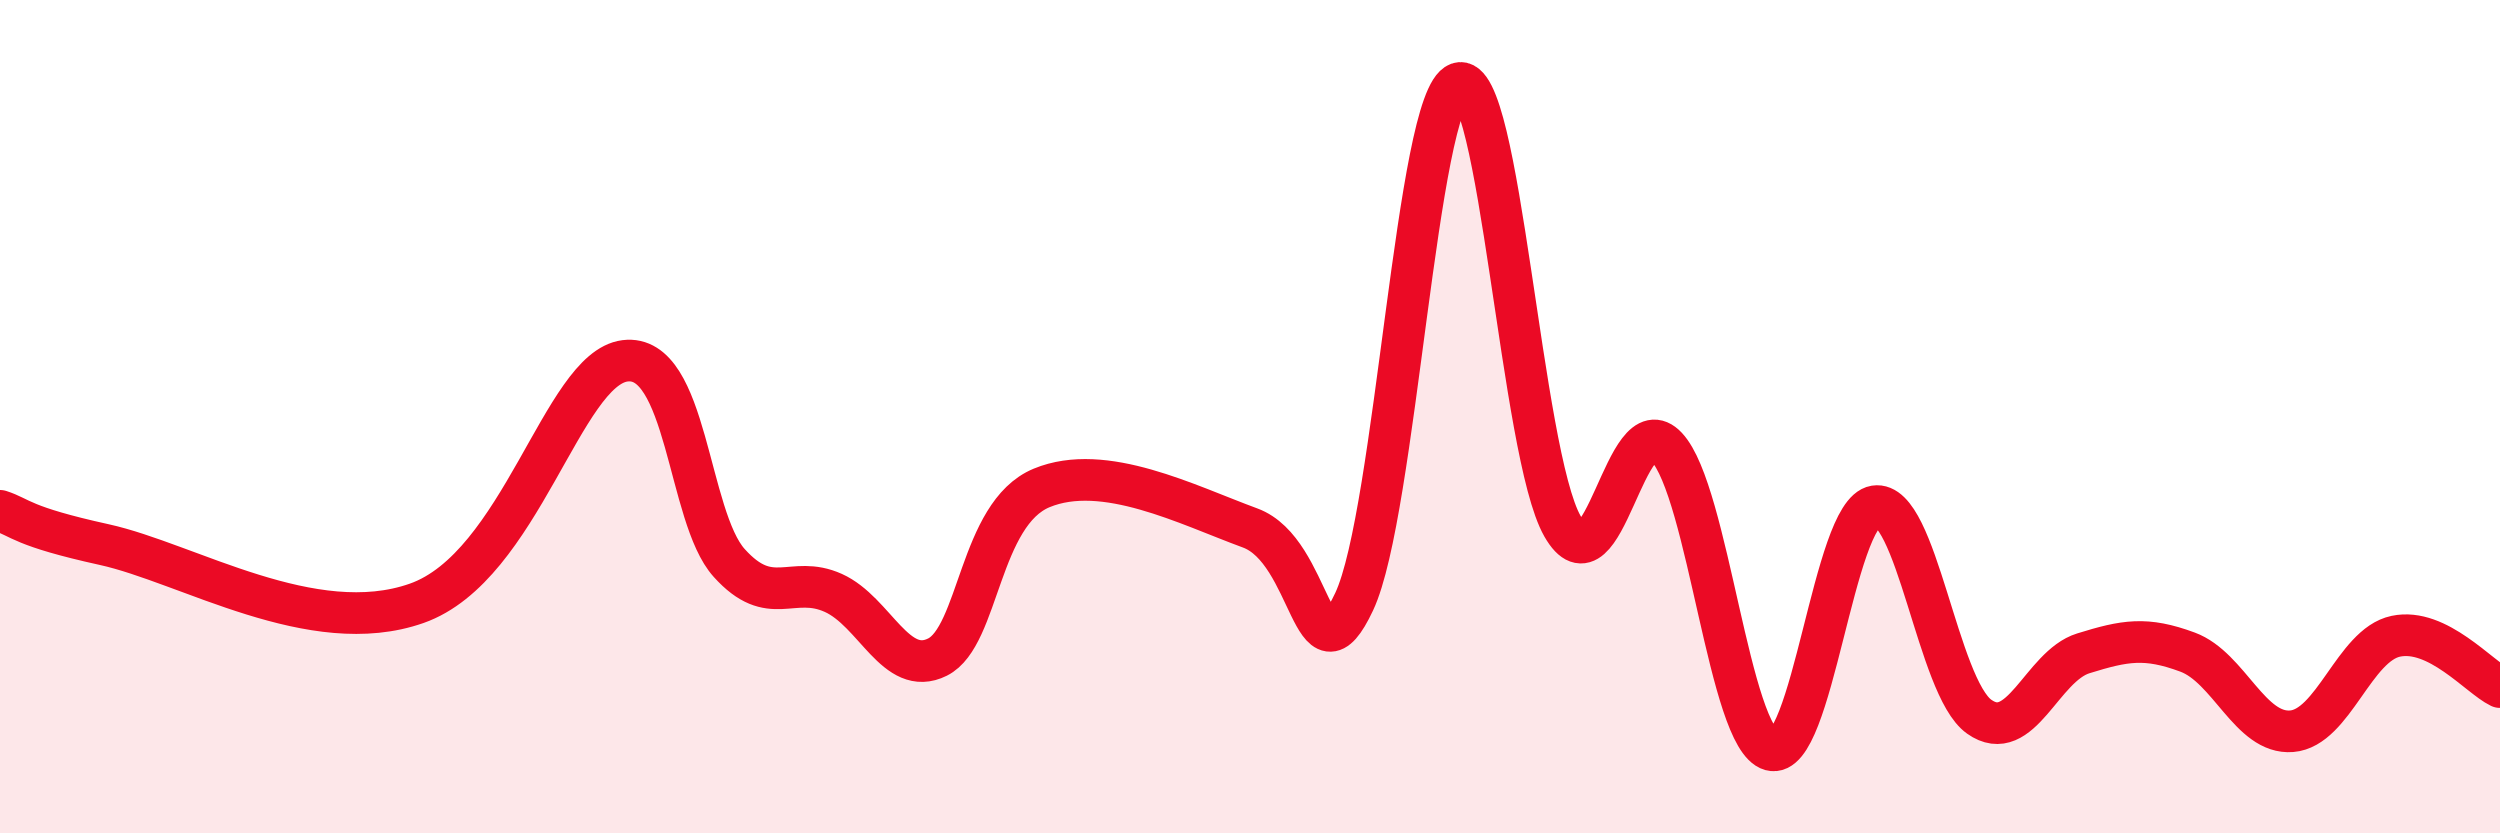
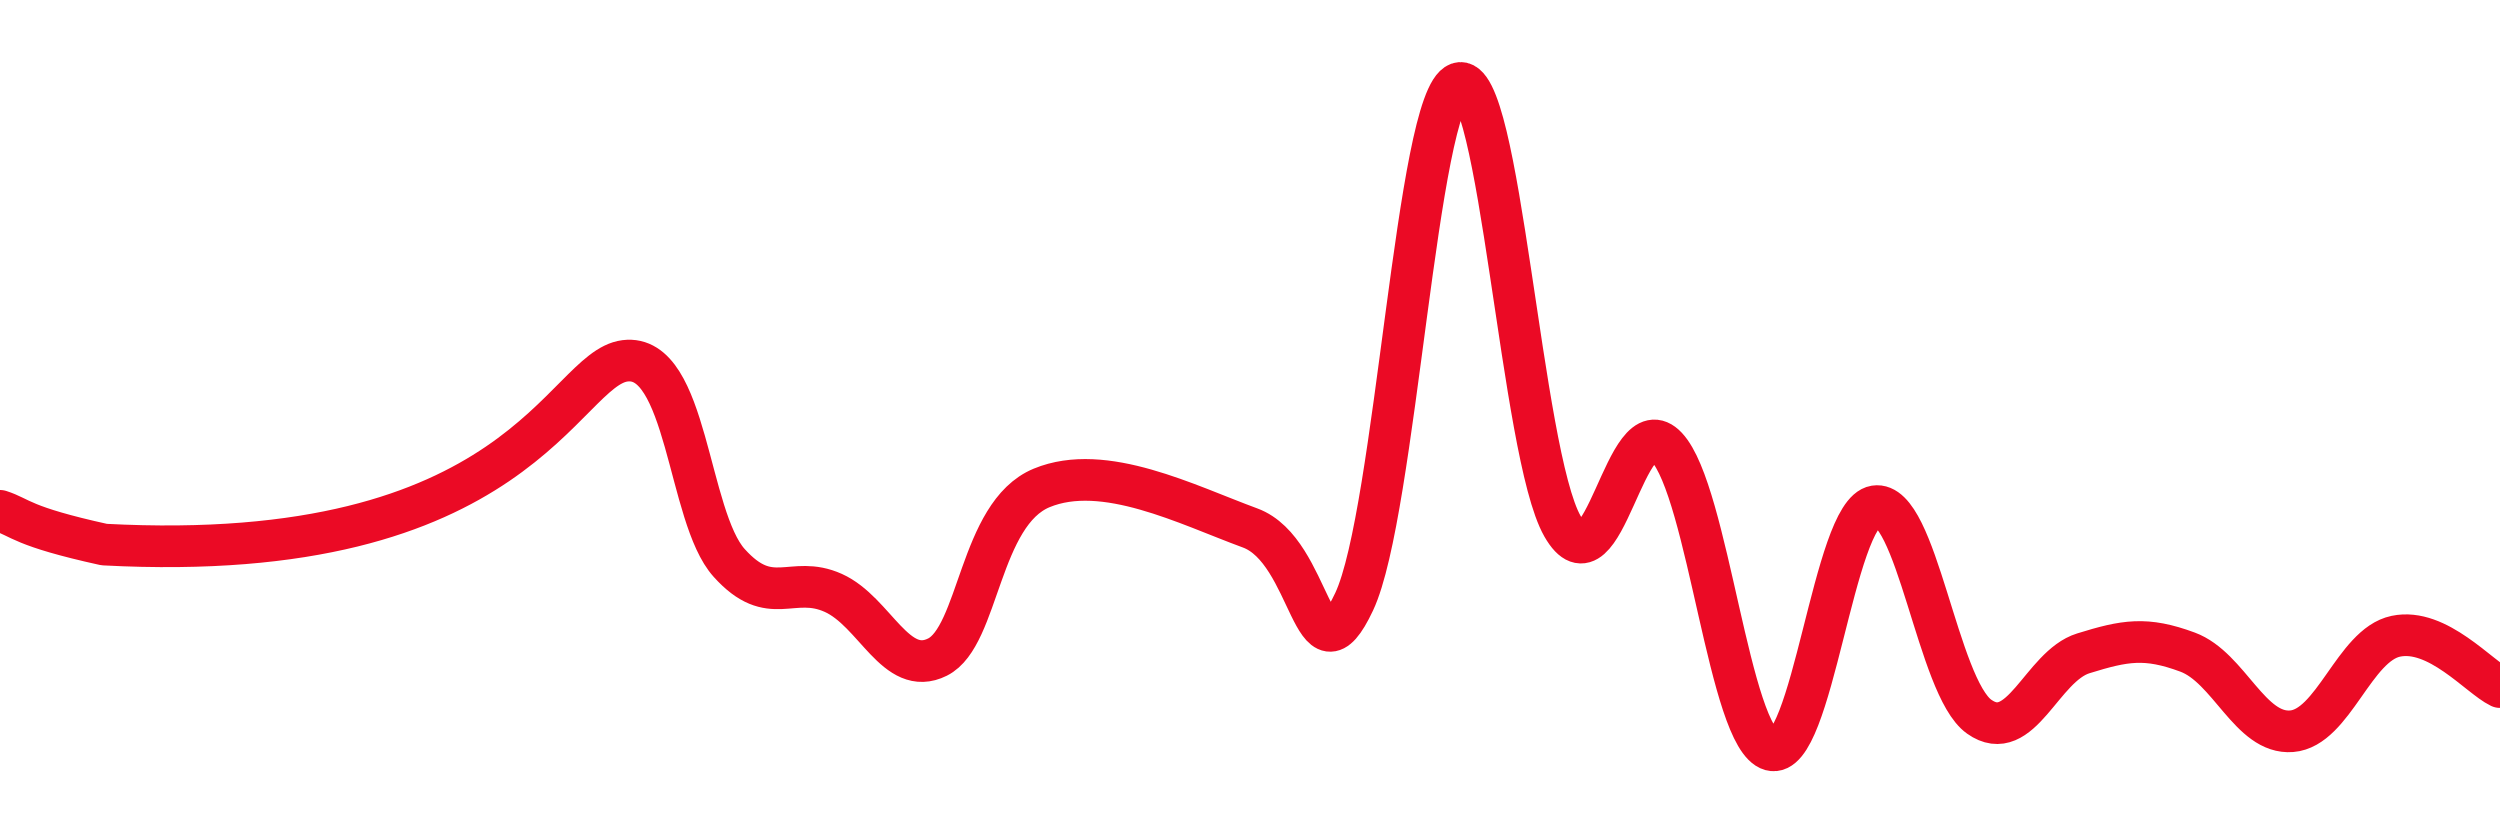
<svg xmlns="http://www.w3.org/2000/svg" width="60" height="20" viewBox="0 0 60 20">
-   <path d="M 0,12.26 C 0.5,12.42 0.5,12.63 2.5,13.07 C 4.5,13.51 7.5,15.36 10,14.48 C 12.5,13.6 13.5,8.85 15,8.66 C 16.5,8.47 16.5,12.4 17.5,13.51 C 18.5,14.62 19,13.78 20,14.23 C 21,14.68 21.5,16.27 22.5,15.77 C 23.5,15.27 23.5,12.33 25,11.71 C 26.5,11.09 28.5,12.12 30,12.67 C 31.5,13.22 31.5,16.57 32.5,14.44 C 33.5,12.31 34,2.36 35,2 C 36,1.64 36.5,10.88 37.5,12.63 C 38.5,14.38 39,9.66 40,10.73 C 41,11.8 41.5,17.72 42.5,18 C 43.5,18.28 44,12.31 45,12.15 C 46,11.99 46.5,16.49 47.5,17.2 C 48.5,17.91 49,15.99 50,15.68 C 51,15.37 51.5,15.28 52.5,15.65 C 53.5,16.02 54,17.63 55,17.55 C 56,17.47 56.5,15.48 57.5,15.27 C 58.5,15.06 59.5,16.25 60,16.49L60 20L0 20Z" fill="#EB0A25" opacity="0.1" stroke-linecap="round" stroke-linejoin="round" />
-   <path d="M 0,12.26 C 0.5,12.42 0.5,12.63 2.5,13.07 C 4.5,13.51 7.5,15.36 10,14.48 C 12.5,13.6 13.5,8.85 15,8.66 C 16.5,8.47 16.5,12.4 17.5,13.51 C 18.5,14.62 19,13.78 20,14.23 C 21,14.68 21.5,16.27 22.5,15.77 C 23.5,15.27 23.5,12.33 25,11.71 C 26.5,11.09 28.5,12.12 30,12.67 C 31.5,13.22 31.5,16.57 32.5,14.44 C 33.5,12.31 34,2.36 35,2 C 36,1.64 36.5,10.88 37.5,12.63 C 38.5,14.38 39,9.66 40,10.73 C 41,11.8 41.5,17.72 42.5,18 C 43.5,18.28 44,12.31 45,12.15 C 46,11.99 46.5,16.49 47.5,17.2 C 48.5,17.91 49,15.99 50,15.68 C 51,15.37 51.5,15.28 52.5,15.65 C 53.5,16.02 54,17.63 55,17.55 C 56,17.47 56.5,15.48 57.5,15.27 C 58.5,15.06 59.5,16.25 60,16.49" stroke="#EB0A25" stroke-width="1" fill="none" stroke-linecap="round" stroke-linejoin="round" />
+   <path d="M 0,12.26 C 0.5,12.42 0.5,12.63 2.5,13.07 C 12.5,13.6 13.5,8.85 15,8.66 C 16.5,8.47 16.5,12.4 17.5,13.51 C 18.5,14.62 19,13.78 20,14.23 C 21,14.68 21.5,16.27 22.5,15.77 C 23.5,15.27 23.5,12.33 25,11.71 C 26.5,11.09 28.5,12.12 30,12.67 C 31.5,13.22 31.5,16.57 32.5,14.44 C 33.5,12.31 34,2.36 35,2 C 36,1.64 36.5,10.88 37.5,12.63 C 38.5,14.38 39,9.66 40,10.73 C 41,11.8 41.5,17.72 42.5,18 C 43.5,18.28 44,12.31 45,12.15 C 46,11.99 46.5,16.49 47.5,17.2 C 48.5,17.91 49,15.99 50,15.68 C 51,15.37 51.5,15.28 52.5,15.65 C 53.5,16.02 54,17.63 55,17.55 C 56,17.47 56.5,15.48 57.5,15.27 C 58.5,15.06 59.5,16.25 60,16.49" stroke="#EB0A25" stroke-width="1" fill="none" stroke-linecap="round" stroke-linejoin="round" />
</svg>